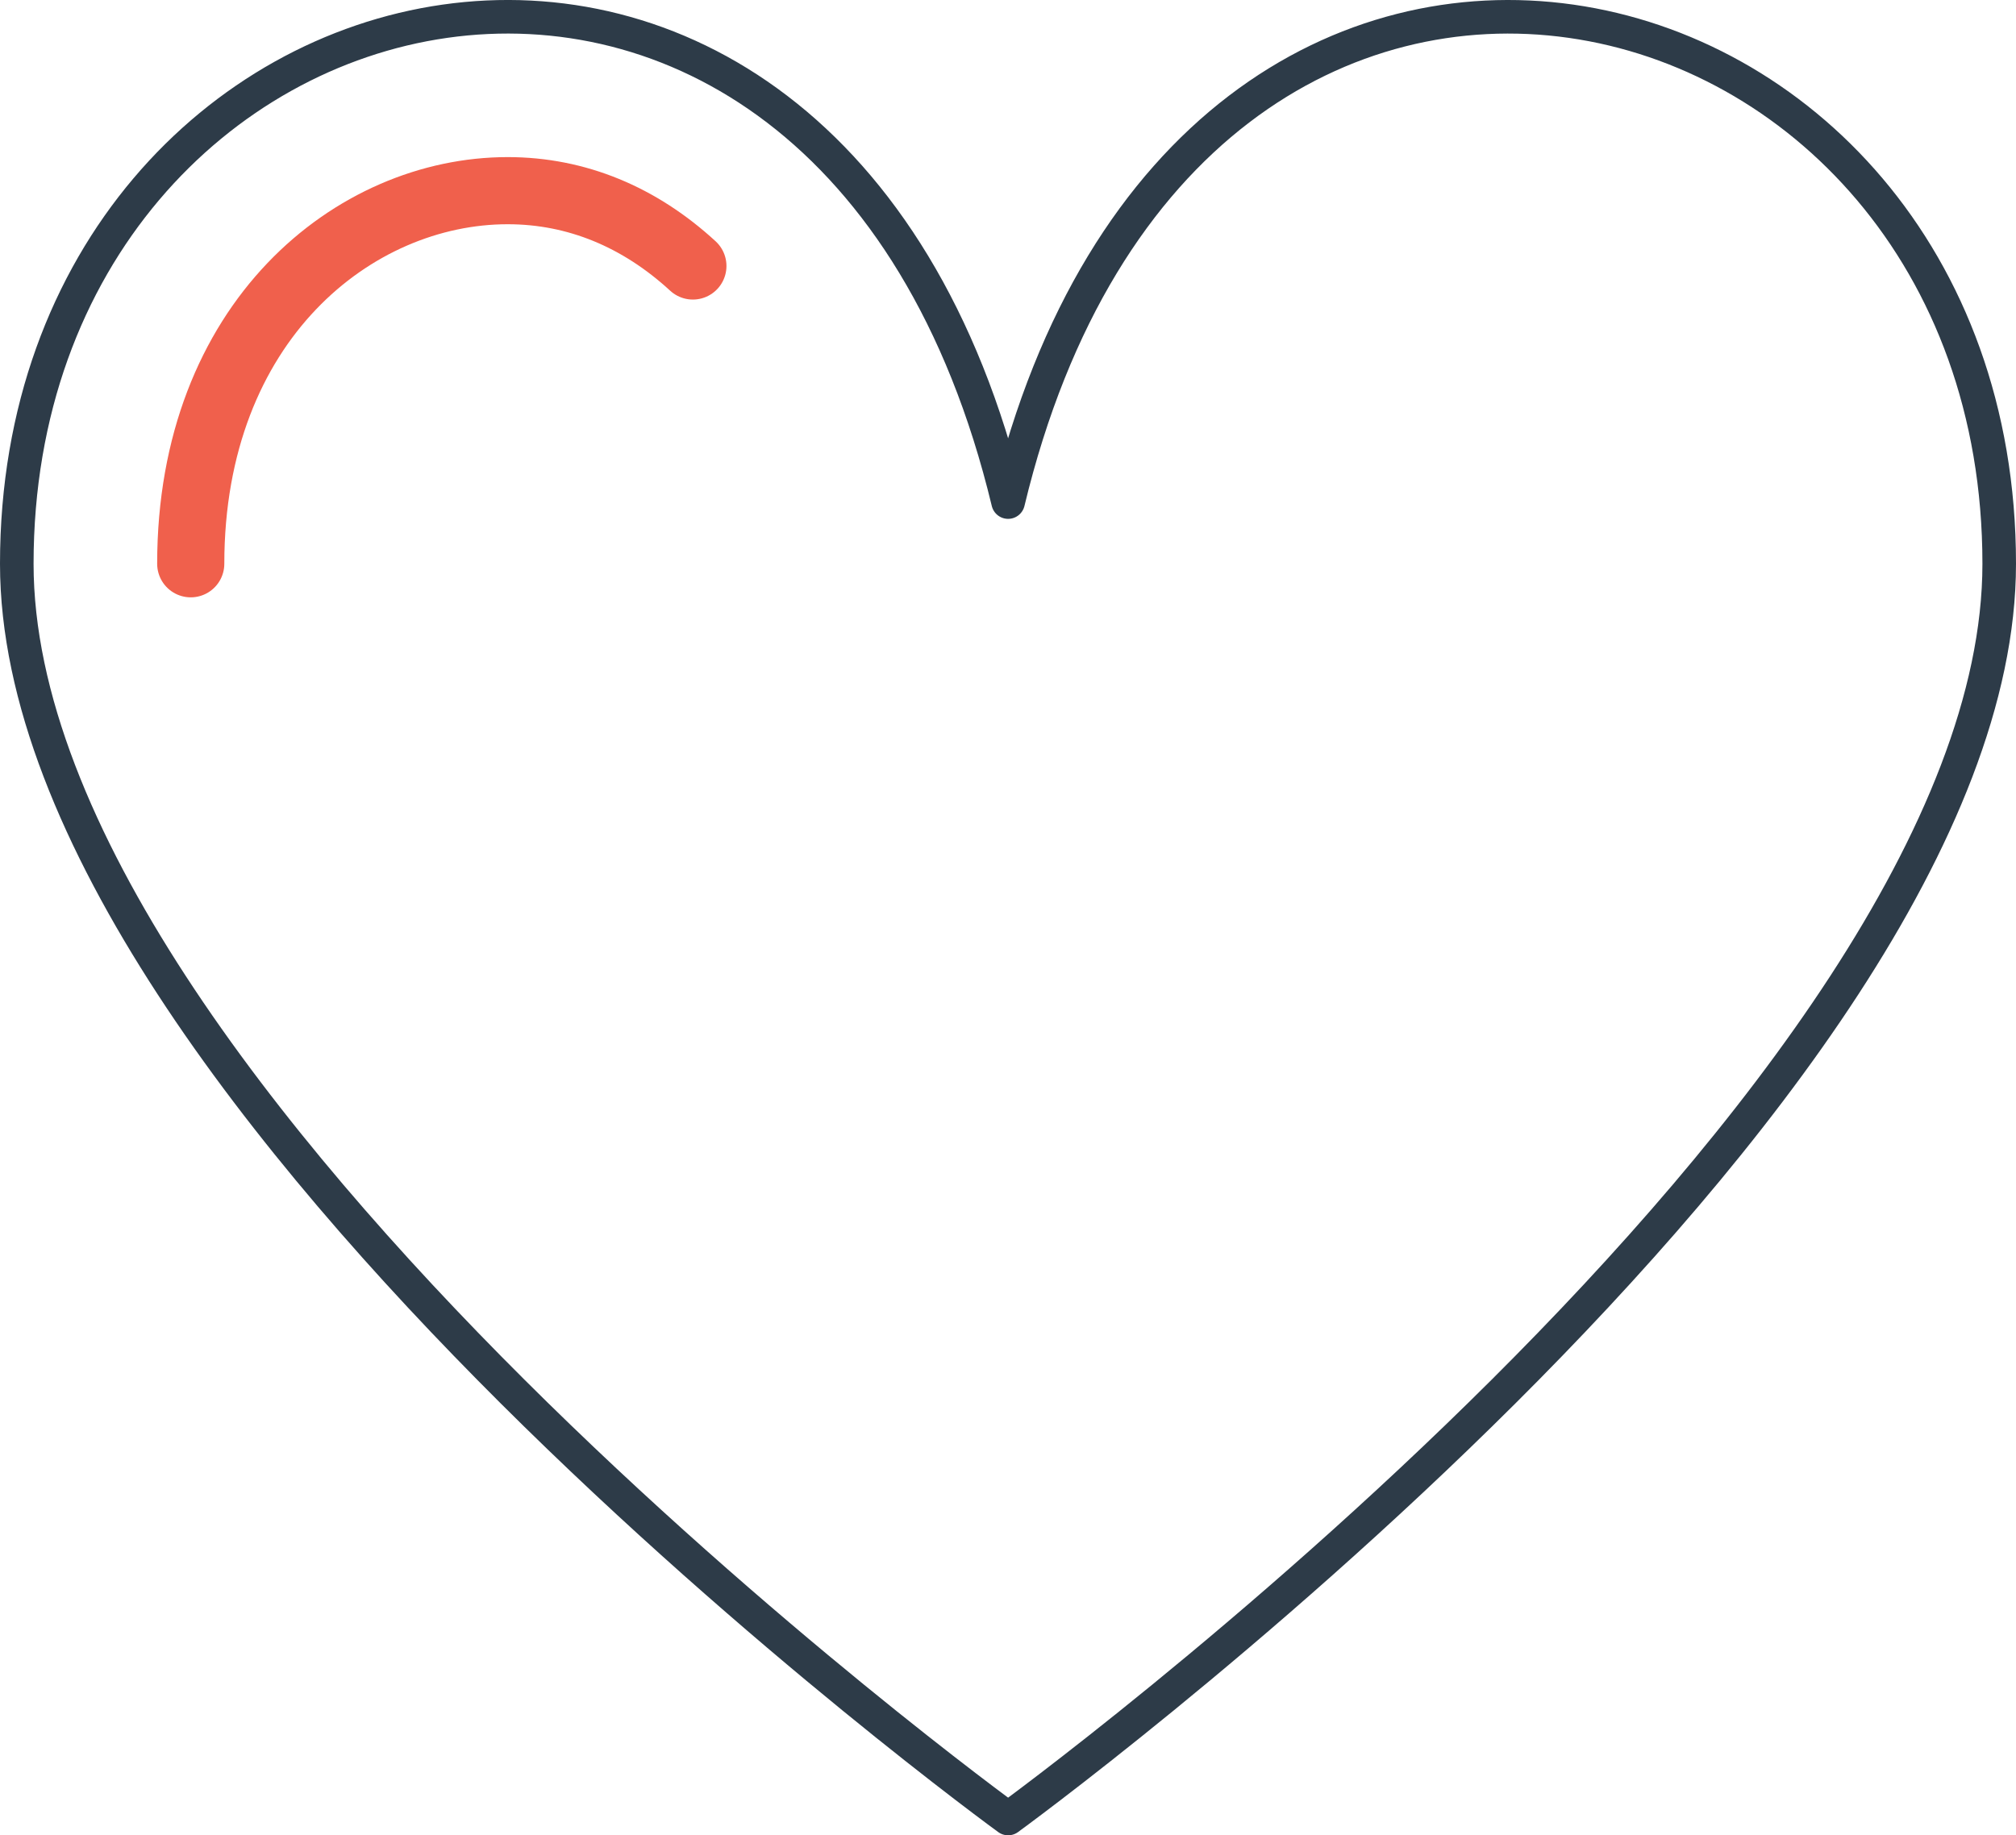
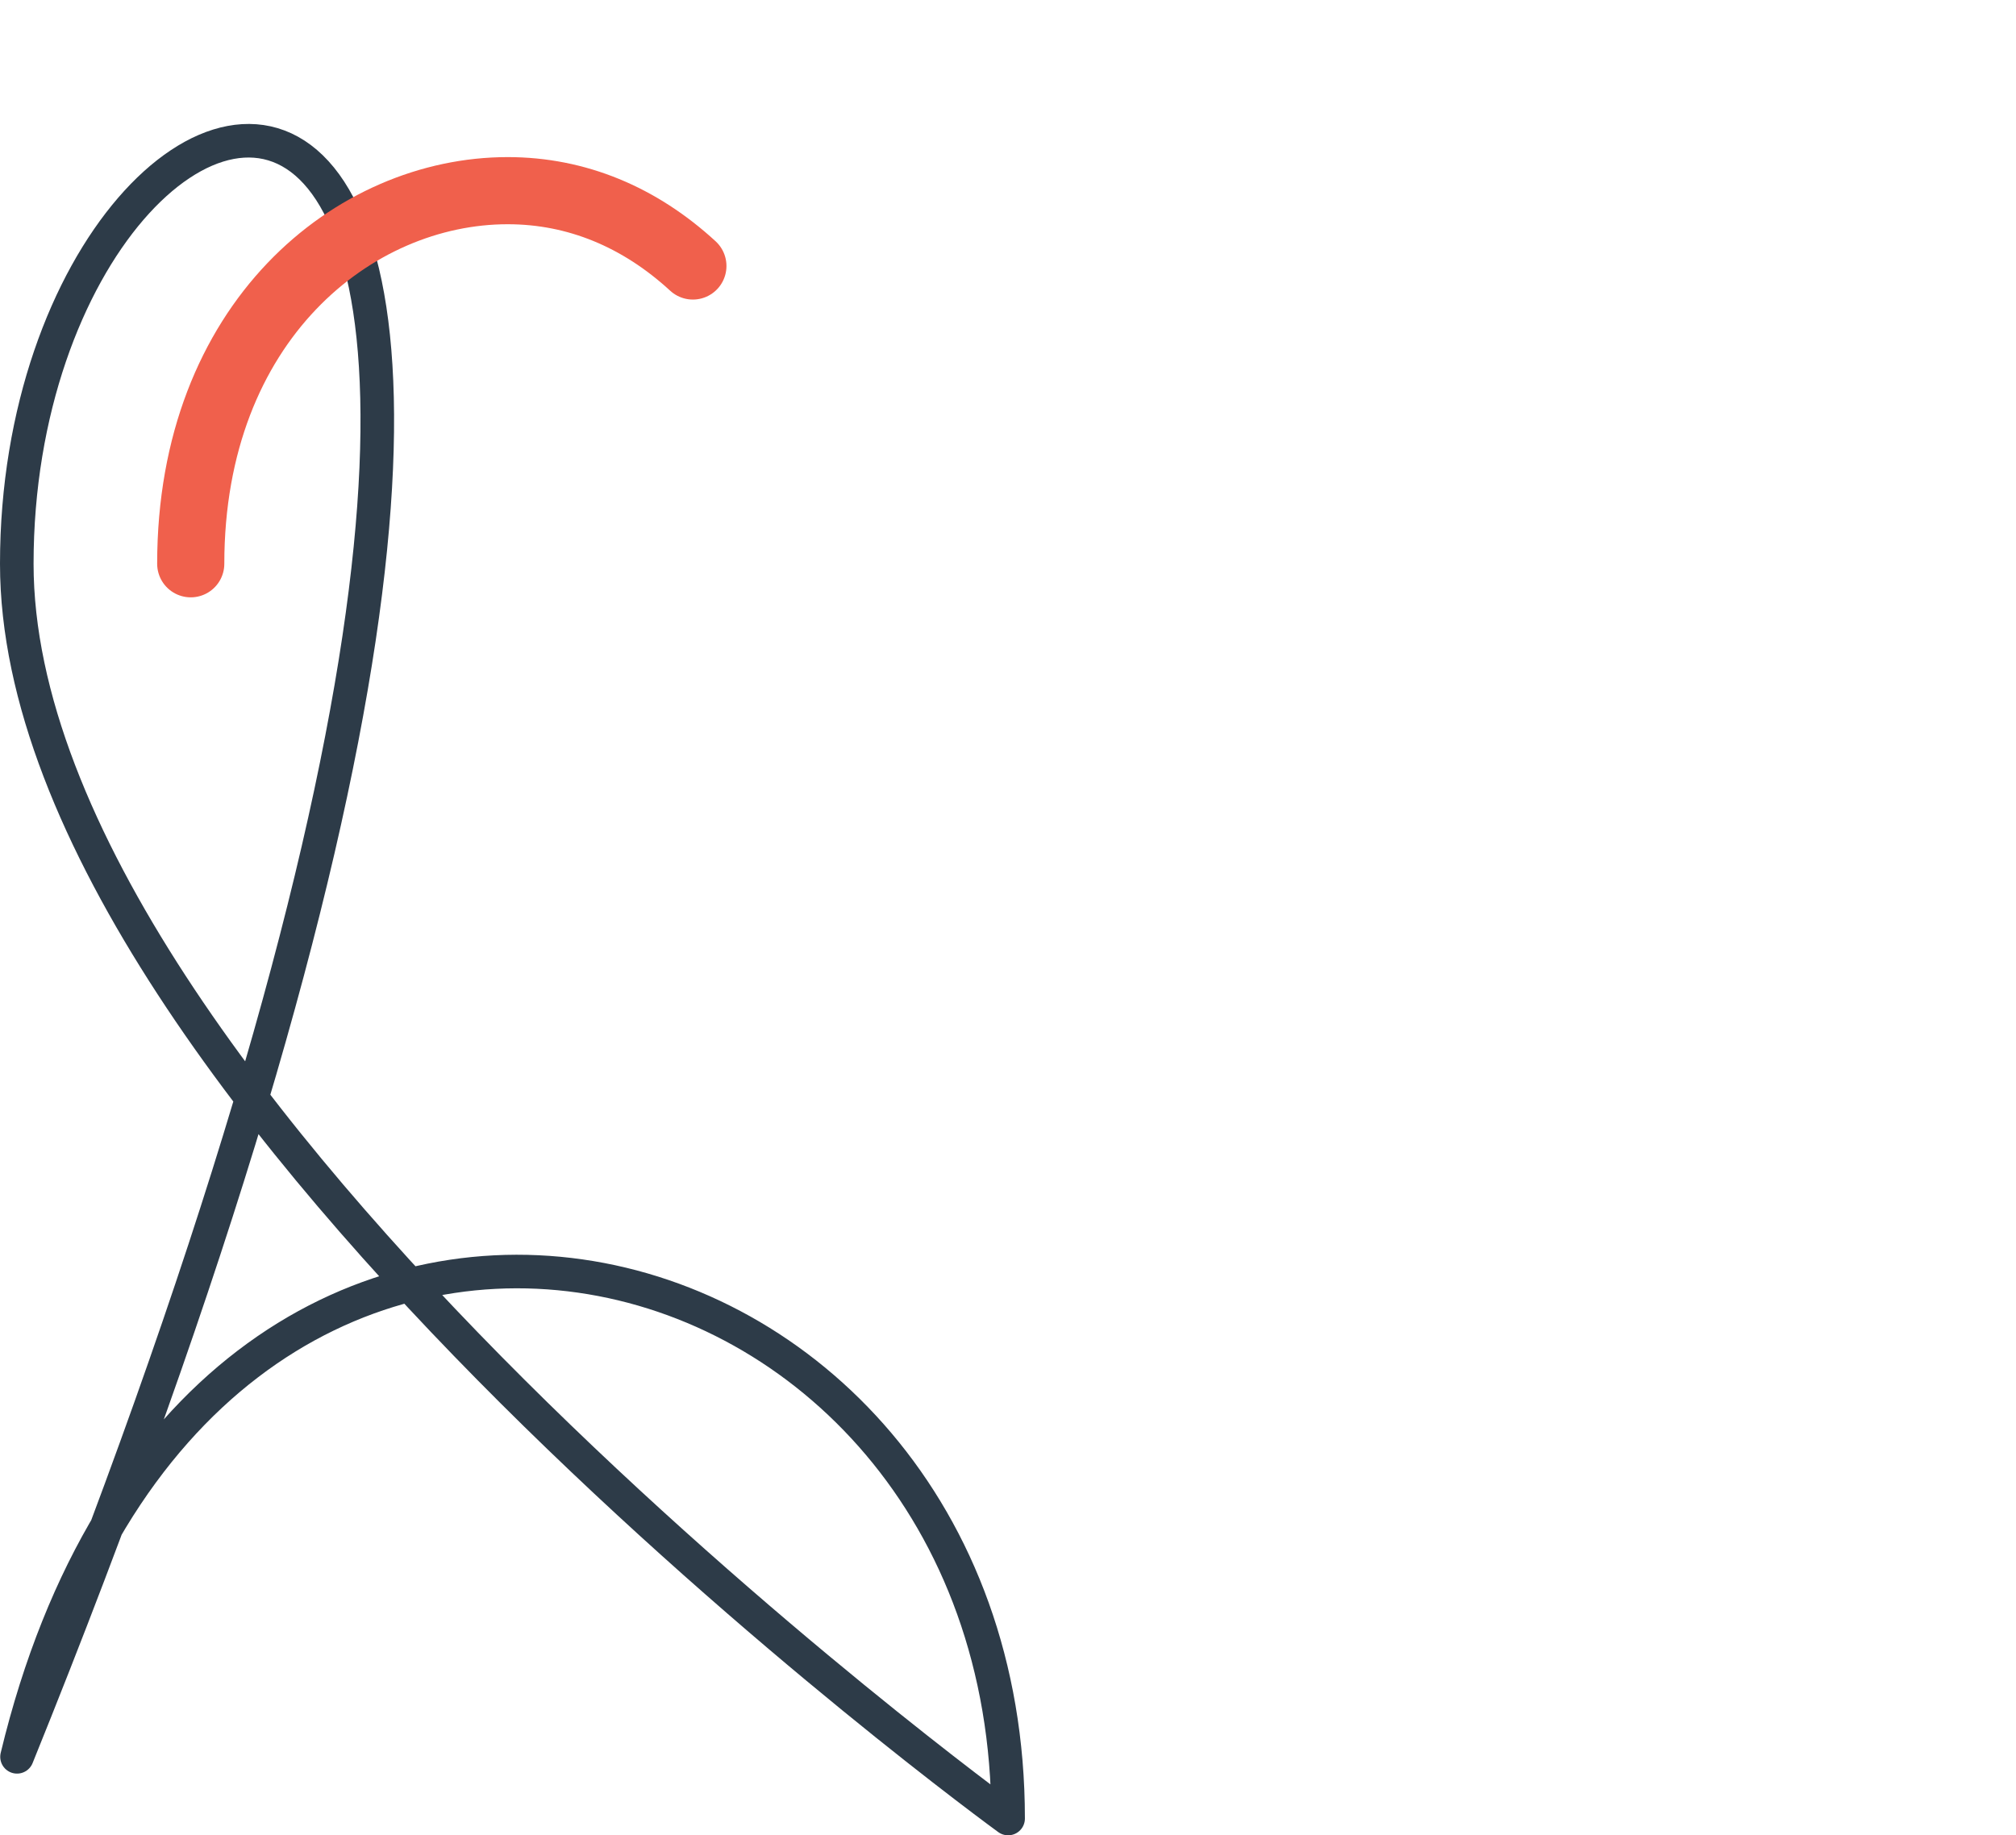
<svg xmlns="http://www.w3.org/2000/svg" version="1.1" id="Layer_1" x="0px" y="0px" width="60.045px" height="54.674px" viewBox="0 0 60.045 54.674" enable-background="new 0 0 60.045 54.674" xml:space="preserve">
-   <path fill="none" stroke="#2E3D49" stroke-width="0.5" stroke-linecap="round" stroke-linejoin="round" stroke-miterlimit="10" d="  M30.026,54.174c0,0,29.519-21.47,29.519-37.379c0-18.337-24.155-24.148-29.519-1.838C24.655-7.354,0.5-1.542,0.5,16.795  C0.5,32.704,30.026,54.174,30.026,54.174z" />
-   <path fill="none" stroke="#2D3B48" stroke-linecap="round" stroke-linejoin="round" stroke-miterlimit="10" d="M30.026,54.174  c0,0,29.519-21.47,29.519-37.379c0-18.337-24.155-24.148-29.519-1.838C24.655-7.354,0.5-1.542,0.5,16.795  C0.5,32.704,30.026,54.174,30.026,54.174z" />
+   <path fill="none" stroke="#2D3B48" stroke-linecap="round" stroke-linejoin="round" stroke-miterlimit="10" d="M30.026,54.174  c0-18.337-24.155-24.148-29.519-1.838C24.655-7.354,0.5-1.542,0.5,16.795  C0.5,32.704,30.026,54.174,30.026,54.174z" />
  <path fill="none" stroke="#F0604C" stroke-width="2" stroke-linecap="round" stroke-linejoin="round" stroke-miterlimit="10" d="  M5.681,16.795c0-7.216,4.864-11.115,9.44-11.115c2.056,0,3.932,0.787,5.516,2.244" />
</svg>